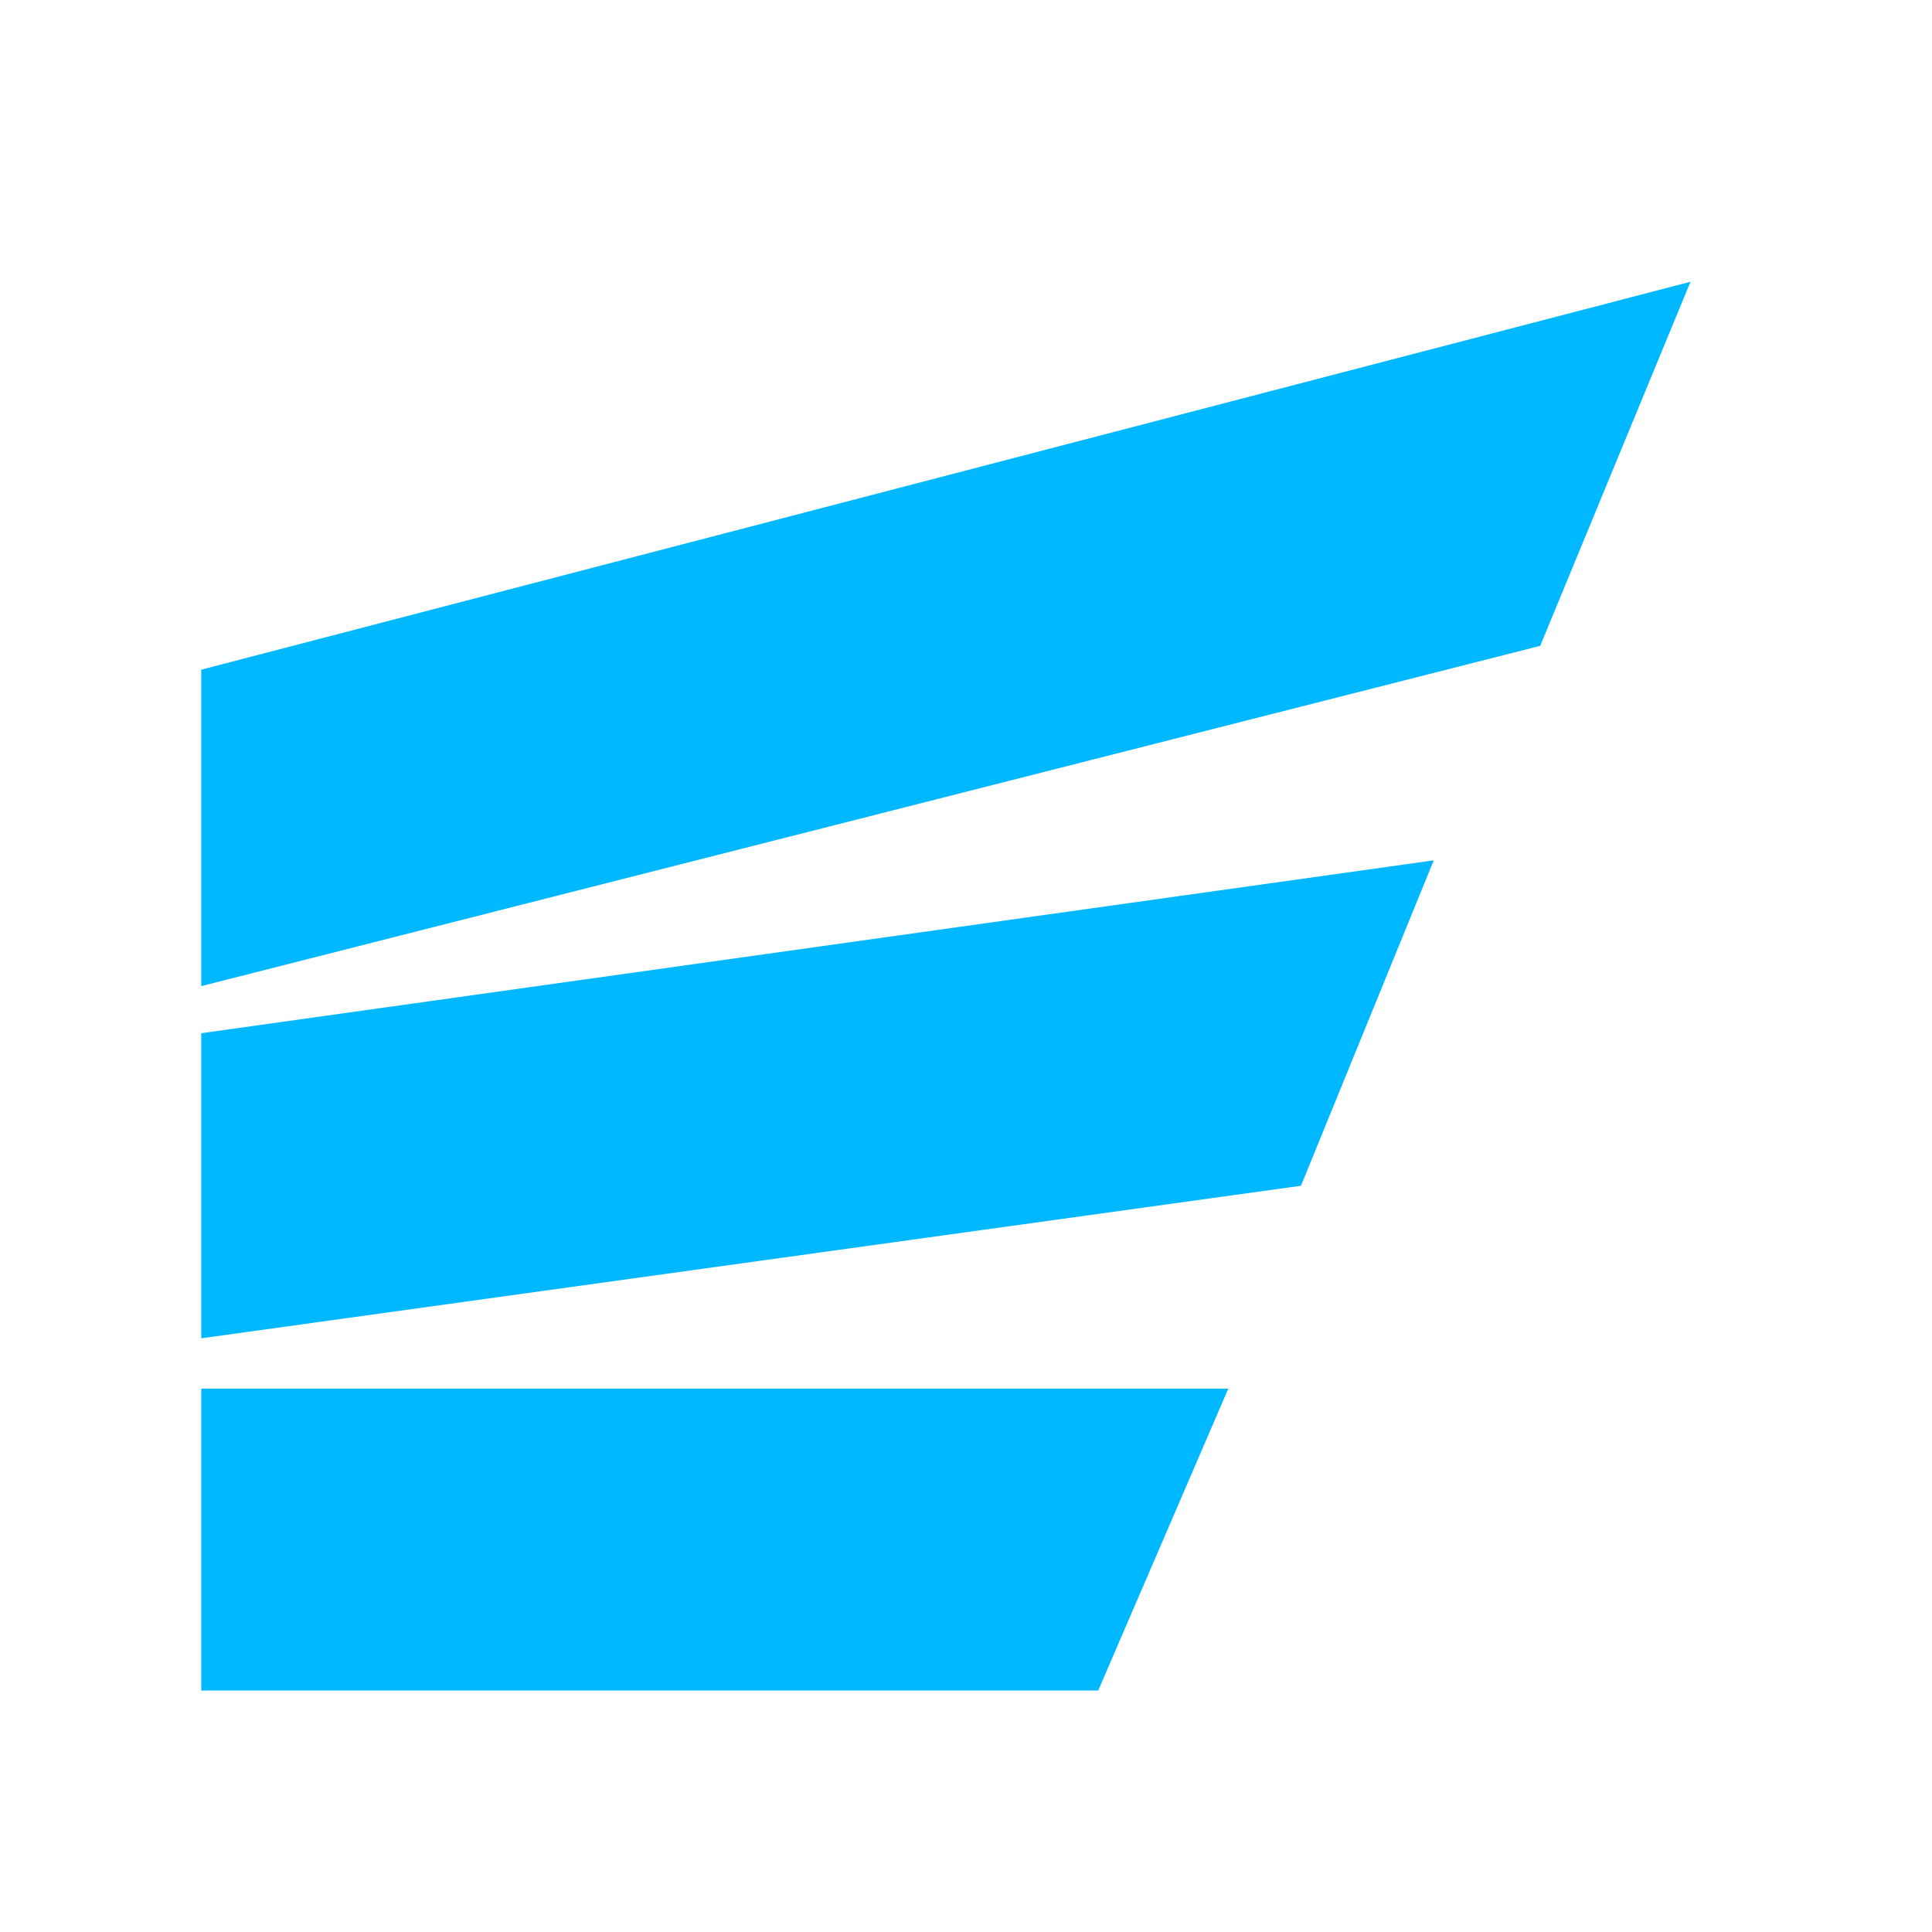
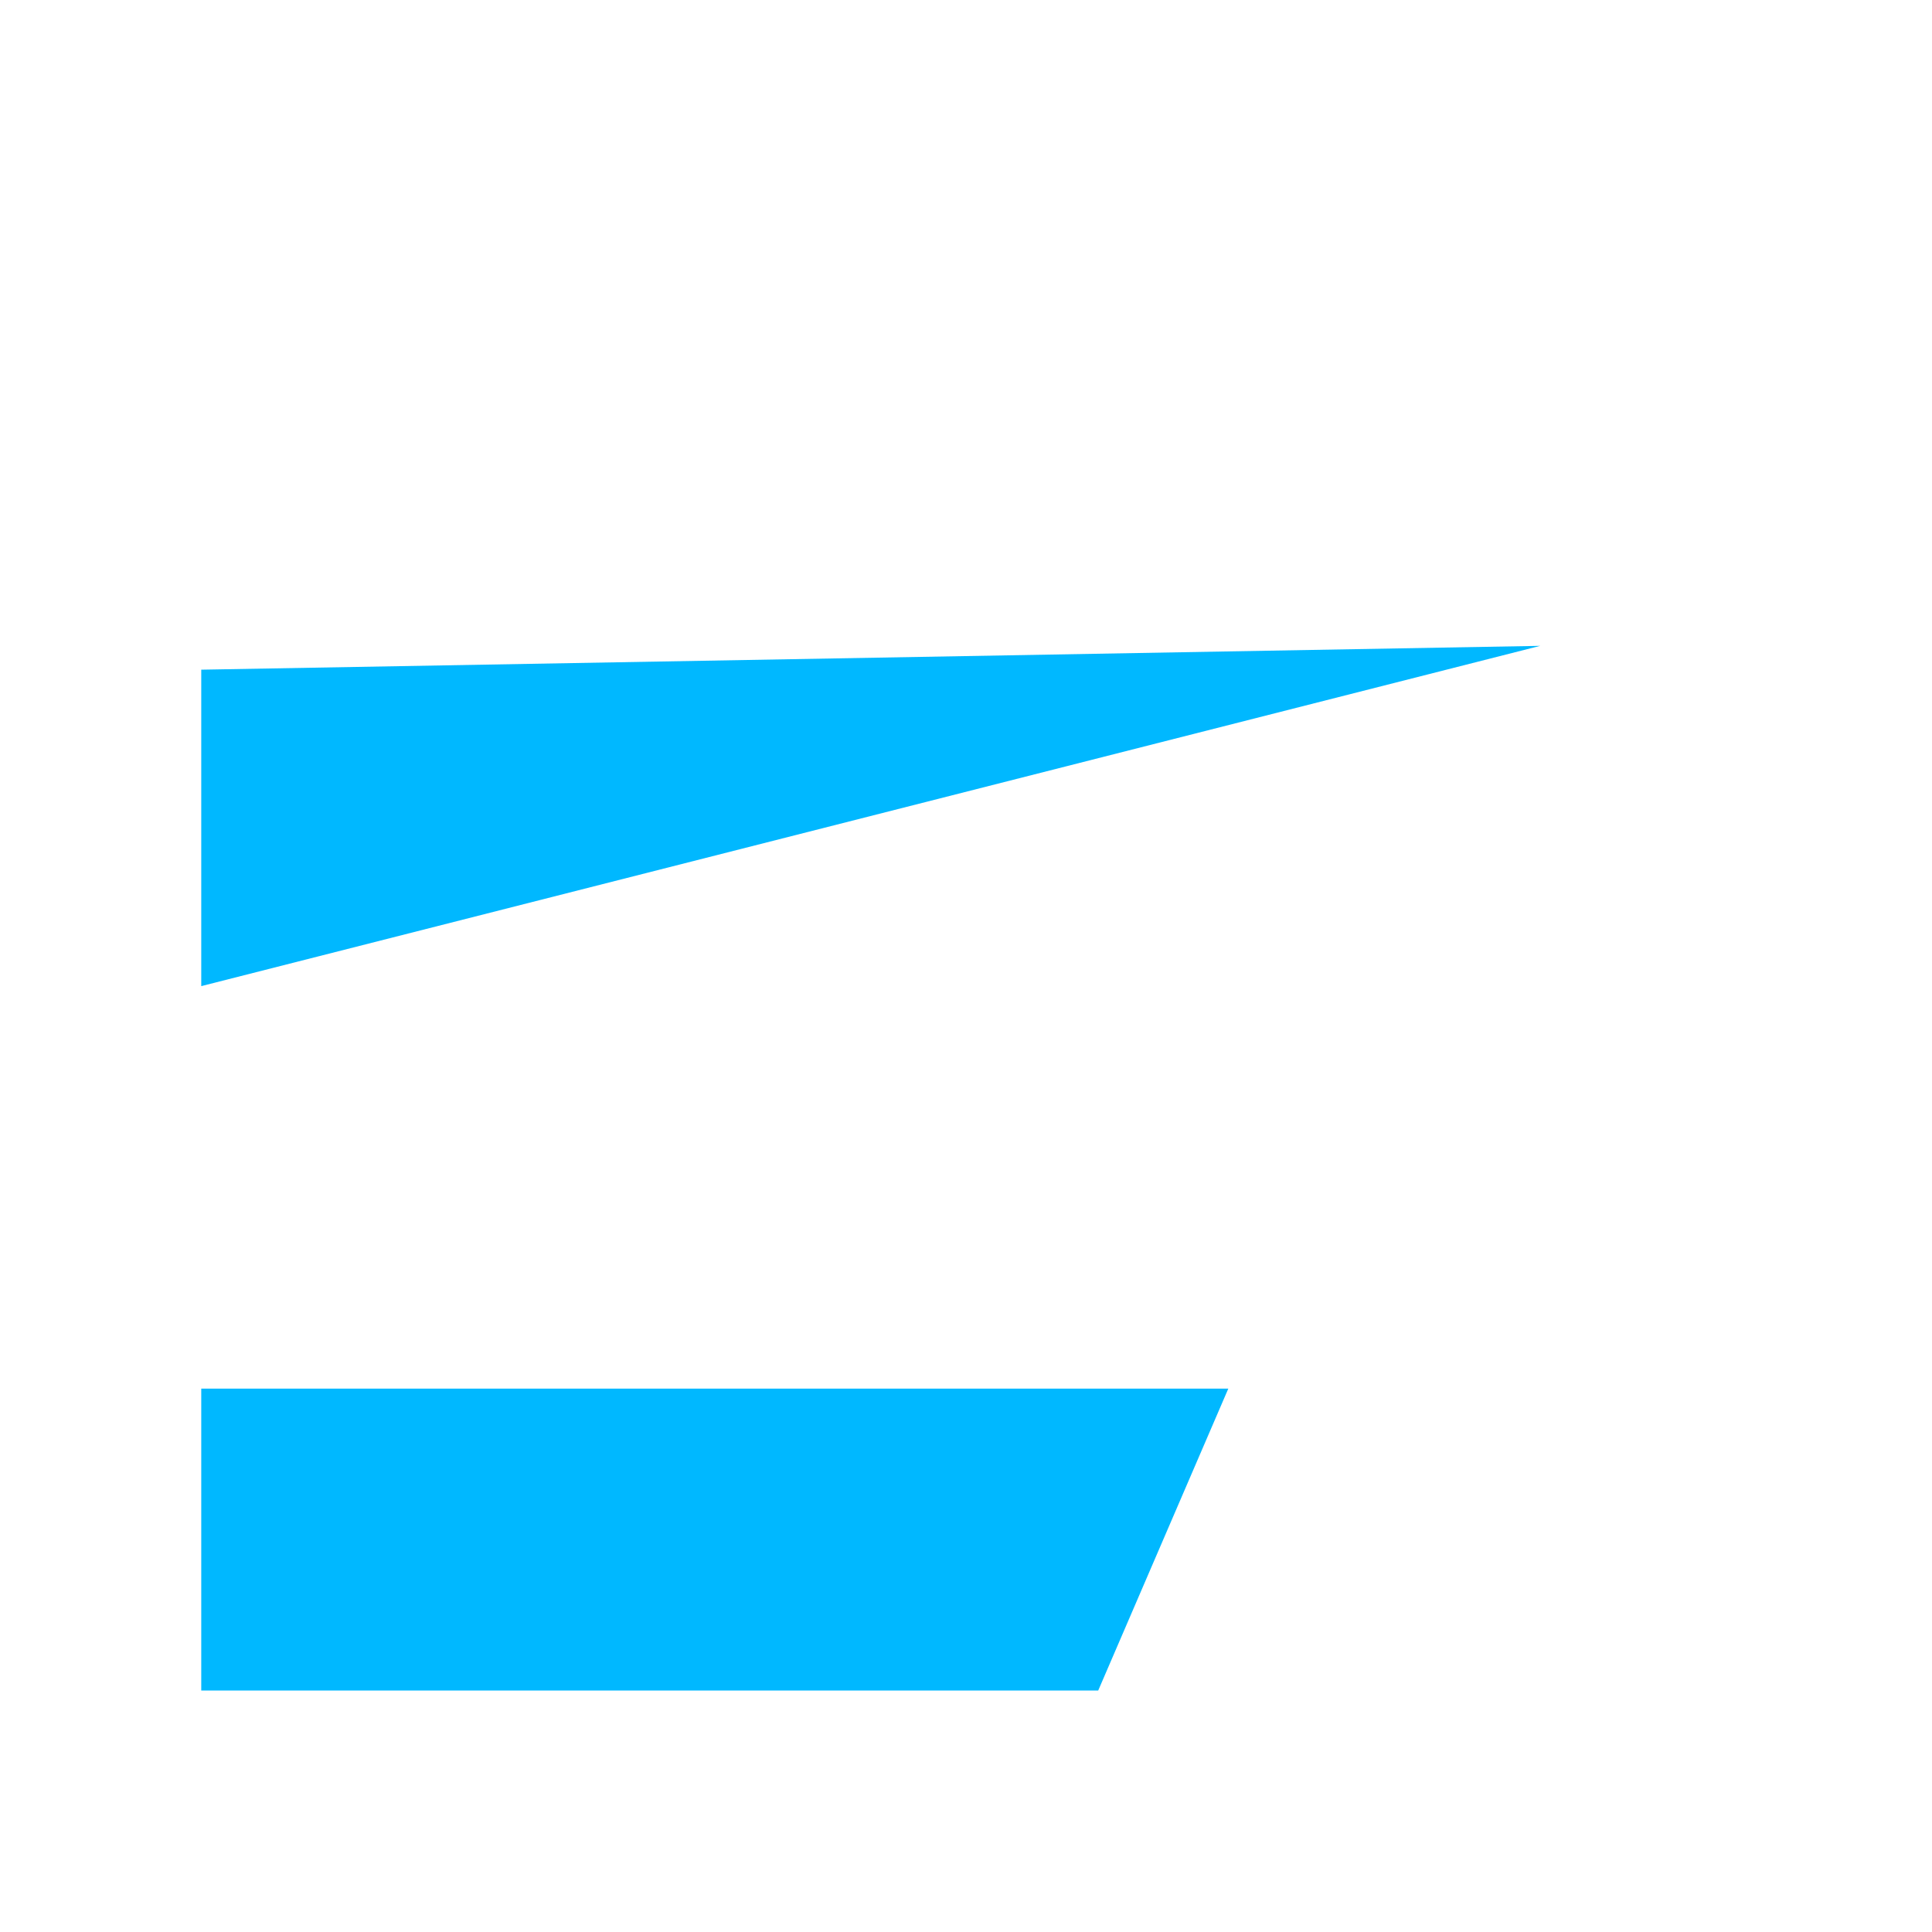
<svg xmlns="http://www.w3.org/2000/svg" width="48" height="48" viewBox="0 0 48 48" fill="none">
  <path d="M5 42H27.285L30.517 34.5H5V42Z" fill="#00B8FF" />
-   <path d="M5 33.25L32.322 29.46L35.621 21.375L5 25.67V33.25Z" fill="#00B8FF" />
-   <path d="M5 24.5L38.266 16.046L42 7L5 16.638V24.5Z" fill="#00B8FF" />
+   <path d="M5 24.5L38.266 16.046L5 16.638V24.5Z" fill="#00B8FF" />
</svg>